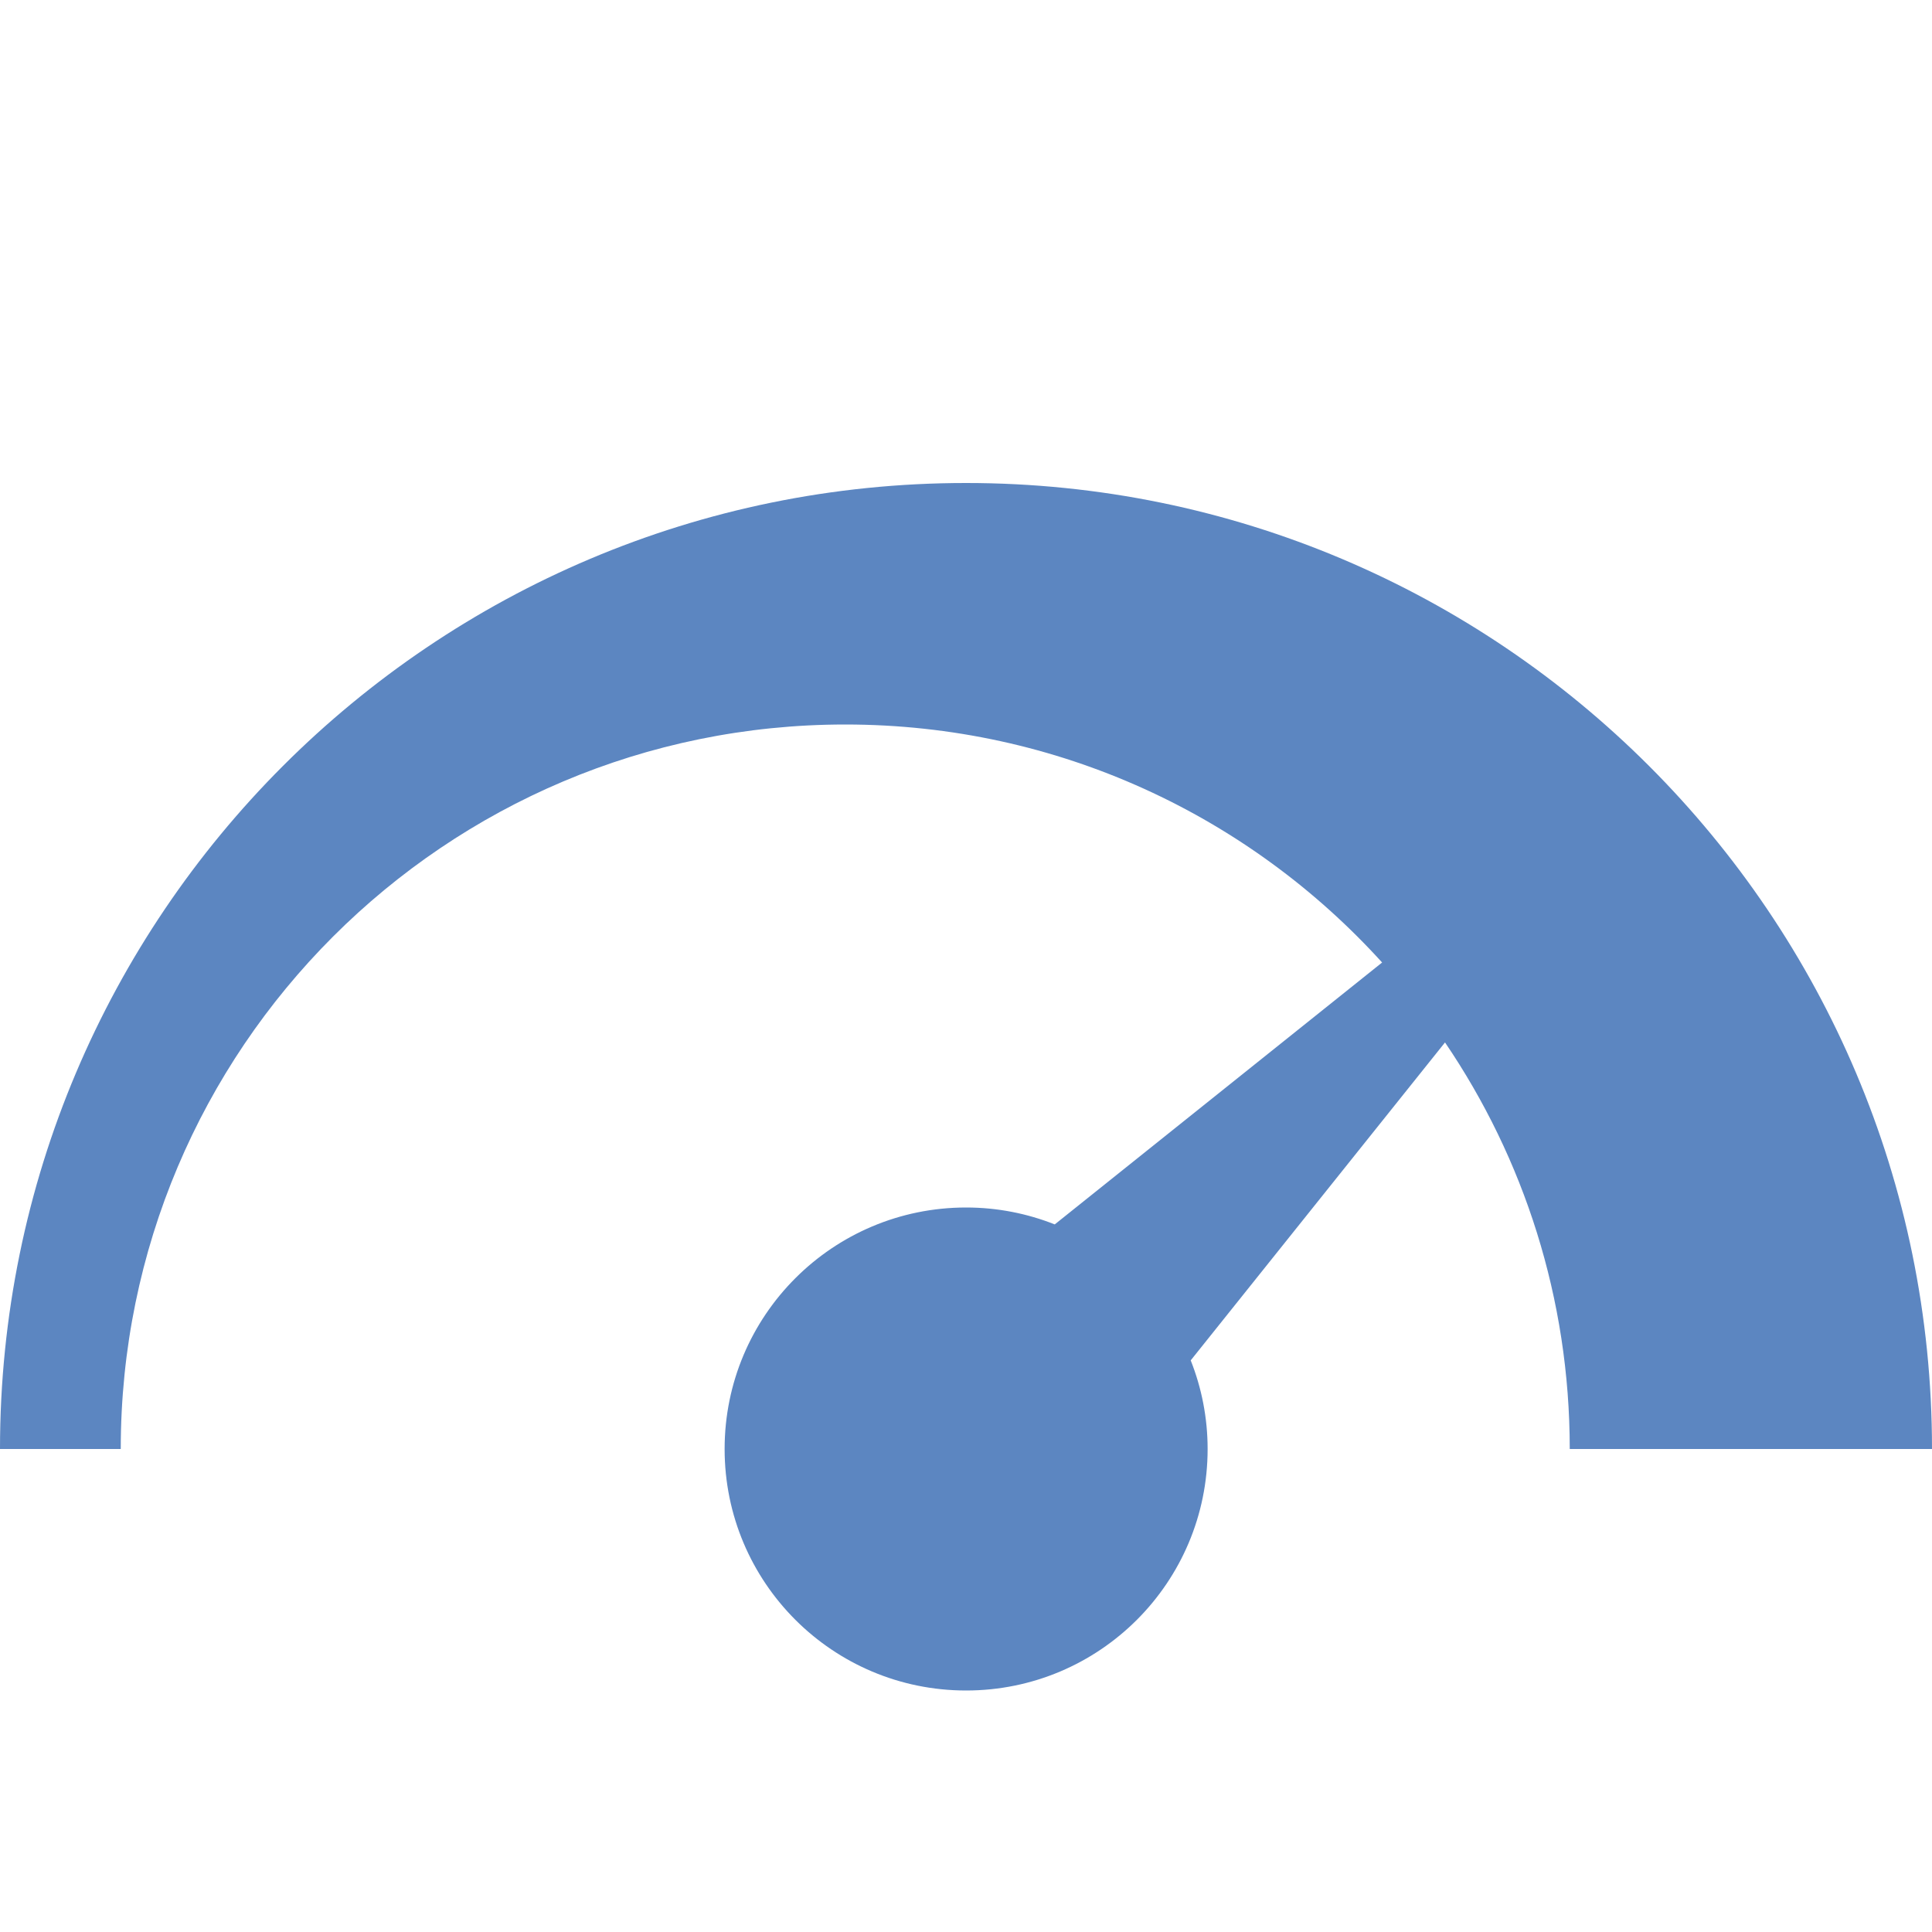
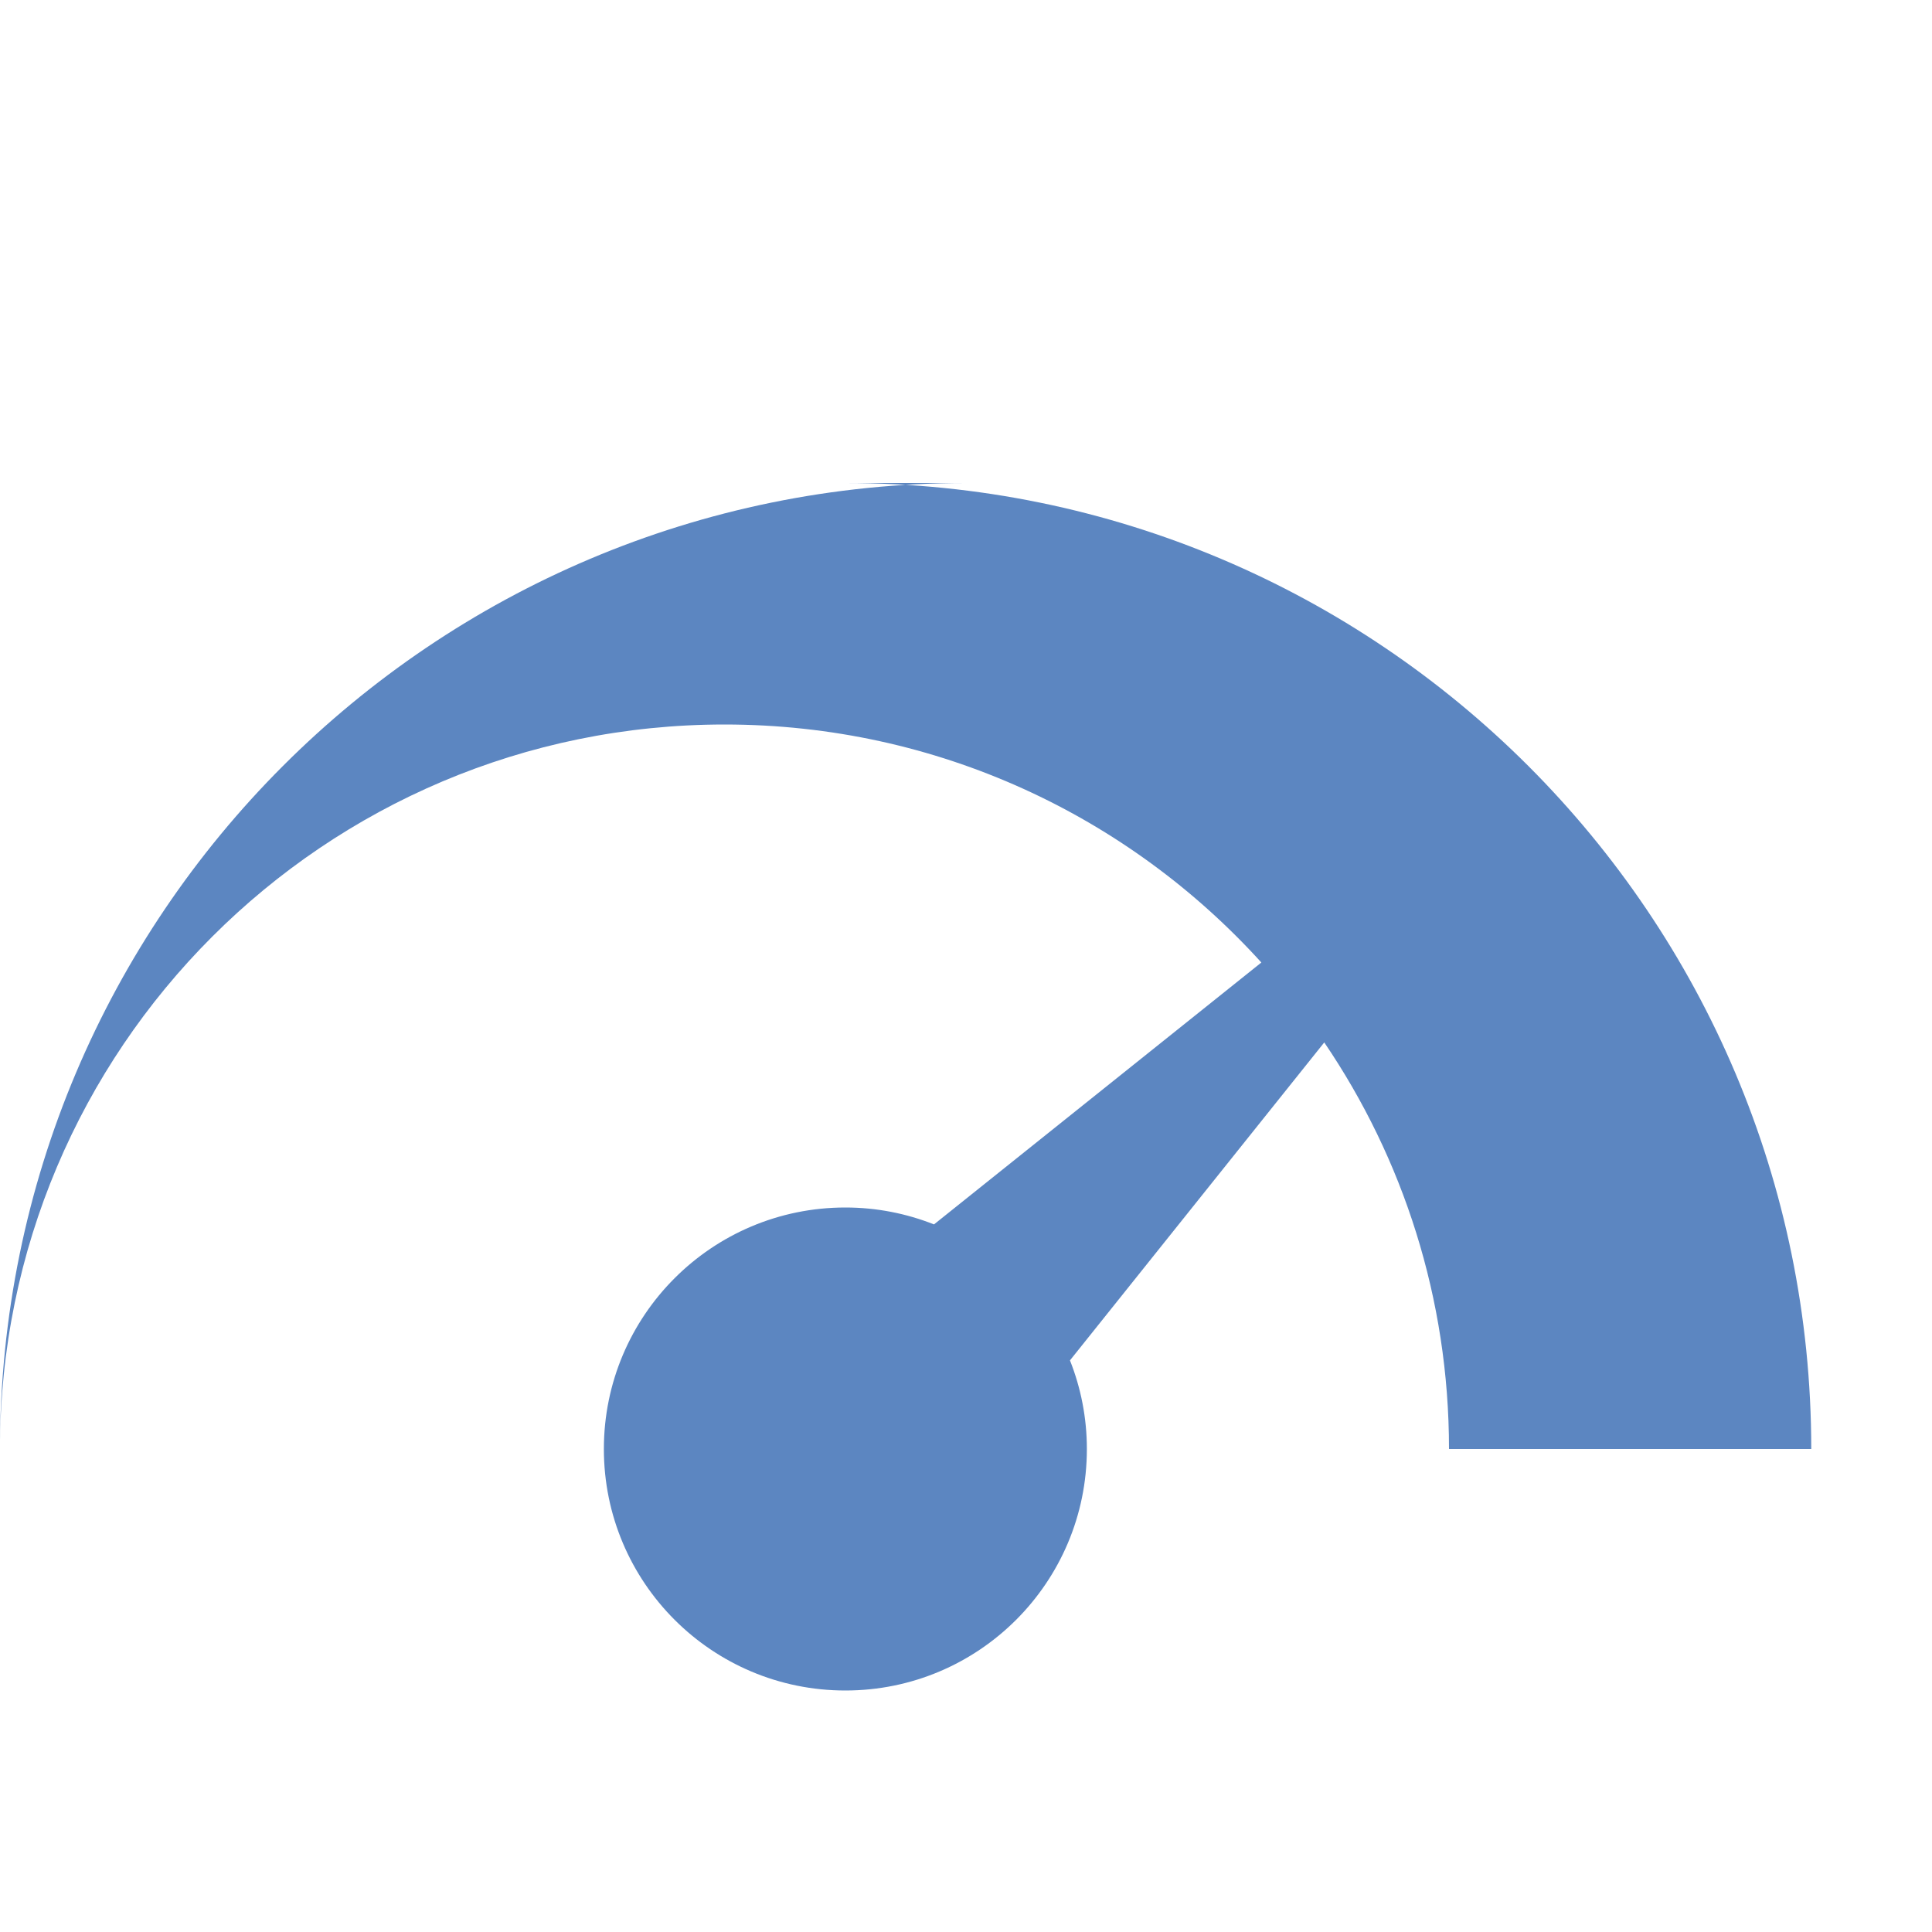
<svg xmlns="http://www.w3.org/2000/svg" version="1.1" width="16" height="16" viewBox="0 0 16 16">
-   <path fill="#5C86C1" d="M8 4c-4.418 0-8 3.582-8 8h1c0-3.314 2.686-6 6-6 1.763 0 3.348 0.76 4.446 1.971l-2.711 2.169c-0.227-0.090-0.475-0.14-0.734-0.14-1.105 0-2 0.895-2 2s0.895 2 2 2c1.105 0 2-0.895 2-2 0-0.259-0.050-0.507-0.14-0.734l2.106-2.633c0.652 0.96 1.033 2.119 1.033 3.367h3c0-4.418-3.582-8-8-8z" />
+   <path fill="#5C86C1" d="M8 4c-4.418 0-8 3.582-8 8c0-3.314 2.686-6 6-6 1.763 0 3.348 0.76 4.446 1.971l-2.711 2.169c-0.227-0.090-0.475-0.14-0.734-0.14-1.105 0-2 0.895-2 2s0.895 2 2 2c1.105 0 2-0.895 2-2 0-0.259-0.050-0.507-0.14-0.734l2.106-2.633c0.652 0.96 1.033 2.119 1.033 3.367h3c0-4.418-3.582-8-8-8z" />
</svg>